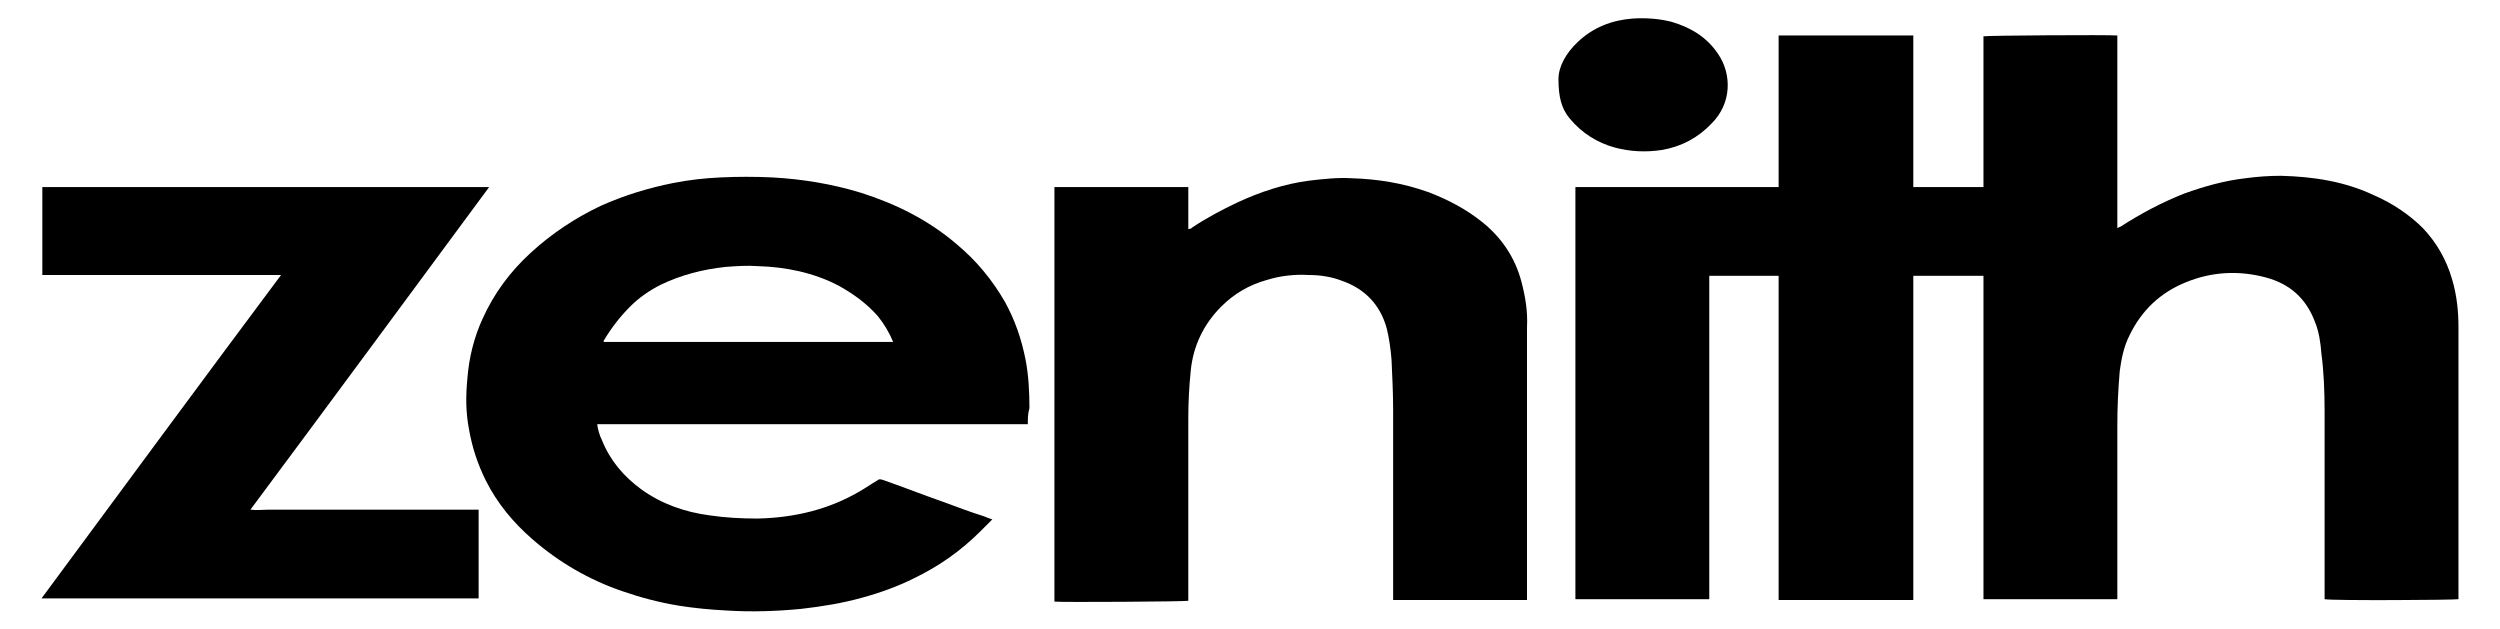
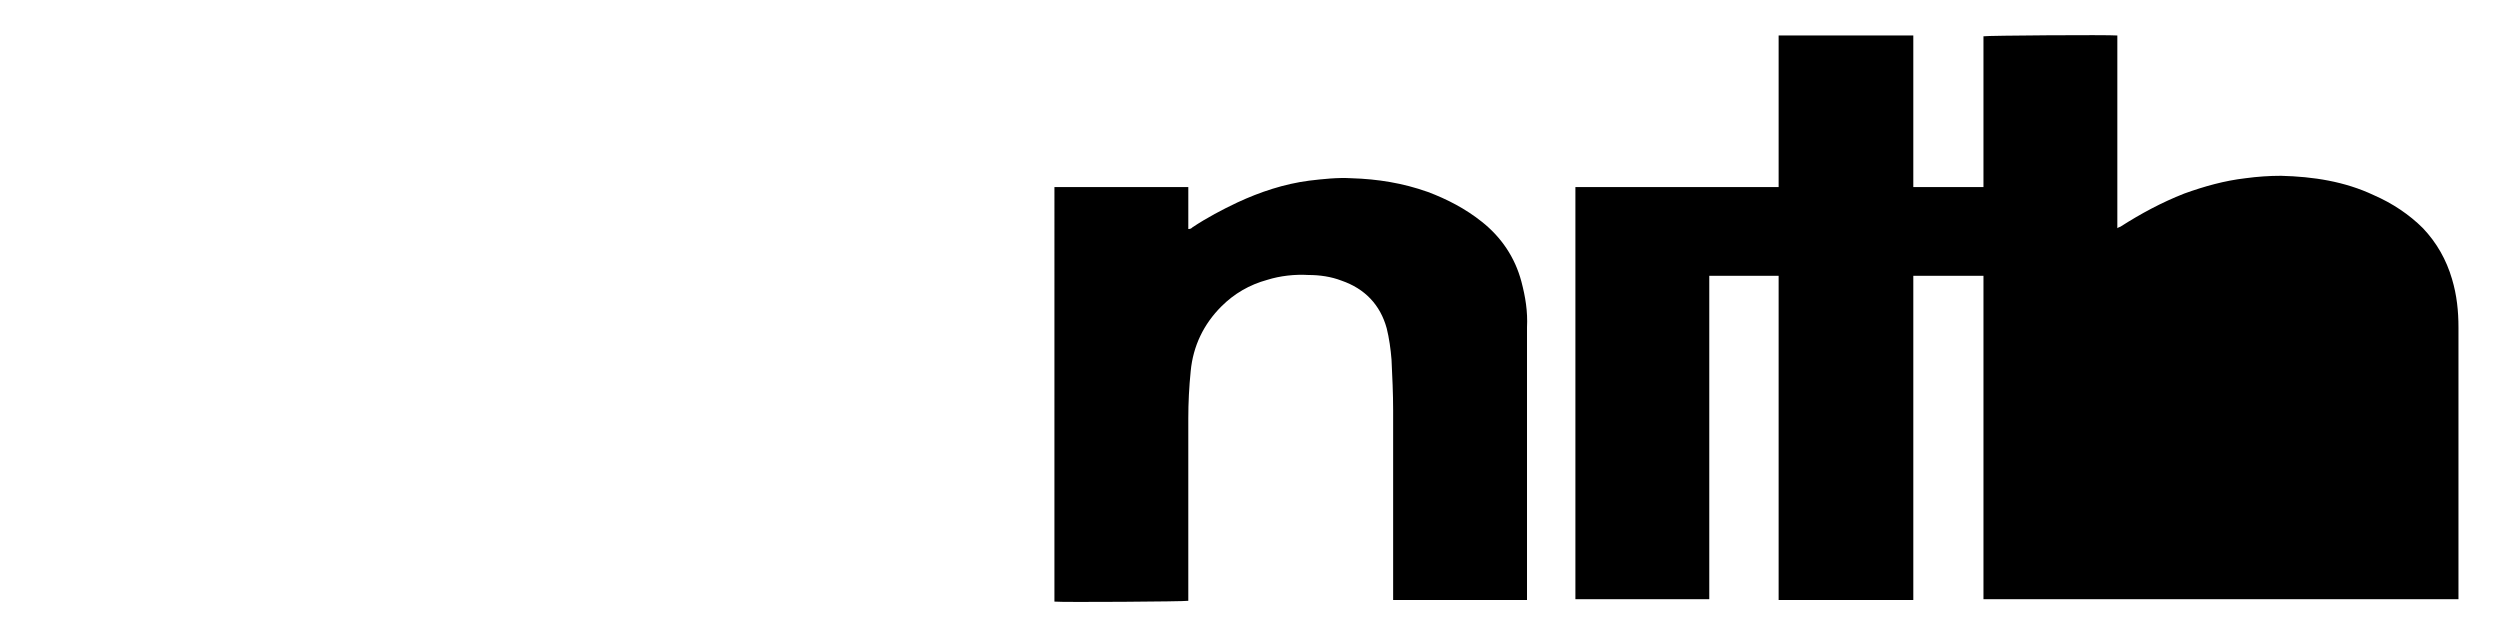
<svg xmlns="http://www.w3.org/2000/svg" version="1.1" id="Calque_1" x="0px" y="0px" viewBox="0 0 310 78" xml:space="preserve" width="310" height="78">
  <defs id="defs17" />
  <g id="g12" transform="translate(5.15,2.3)">
-     <path d="M 240.8,72 V 31.9 c -2.9,0 -5.8,0 -8.7,0 0,4.5 0,8.9 0,13.4 0,4.5 0,8.9 0,13.4 0,4.5 0,8.9 0,13.4 H 215.4 V 31.9 h -8.6 V 72 c -5.6,0 -11.1,0 -16.6,0 V 20.9 h 25.2 V 2.1 h 16.7 v 18.8 h 8.7 c 0,-6.2 0,-12.5 0,-18.7 0.4,-0.1 15.5,-0.2 16.6,-0.1 0,0 0,0 0,0 0,0 0,0 0,0 0,0 0,0.1 0,0.1 0,7.9 0,15.8 0,23.7 0,0 0,0 0,0.1 0.1,-0.1 0.2,-0.1 0.4,-0.2 2.5,-1.6 5.1,-3 7.9,-4.1 2.5,-0.9 5,-1.6 7.6,-1.9 1.5,-0.2 2.9,-0.3 4.4,-0.3 4,0.1 7.9,0.7 11.5,2.4 2.3,1 4.4,2.4 6.1,4.1 1.7,1.8 2.9,3.9 3.6,6.3 0.6,2 0.8,4 0.8,6 0,10.9 0,21.9 0,32.8 V 72 c -0.4,0.1 -15.5,0.2 -16.6,0 0,-0.4 0,-0.8 0,-1.3 0,-4.5 0,-8.9 0,-13.4 0,-2.9 0,-5.8 0,-8.7 0,-2.4 -0.1,-4.8 -0.4,-7.1 -0.1,-1.3 -0.3,-2.7 -0.8,-3.9 -1.1,-2.9 -3.1,-4.7 -6.1,-5.5 -3.4,-0.9 -6.7,-0.7 -9.9,0.6 -3.2,1.3 -5.5,3.5 -7,6.6 -0.7,1.4 -1,2.9 -1.2,4.4 -0.2,2.3 -0.3,4.5 -0.3,6.8 0,7 0,13.9 0,20.9 V 72 Z" id="path2" />
-     <path d="m 105.6,40.1 c -0.5,-1.2 -1.1,-2.2 -1.9,-3.2 -1.4,-1.6 -3.1,-2.8 -4.9,-3.8 -3.1,-1.6 -6.5,-2.3 -10,-2.4 -1.3,-0.1 -2.7,0 -4,0.1 -2.8,0.3 -5.5,1 -8,2.2 -1.4,0.7 -2.7,1.6 -3.8,2.7 -1.2,1.2 -2.3,2.6 -3.2,4.1 -0.1,0.1 -0.1,0.2 -0.1,0.3 z m 16.7,10.2 H 68.9 c 0.1,0.7 0.3,1.4 0.6,2 1,2.5 2.7,4.5 4.9,6.1 2.5,1.8 5.4,2.8 8.4,3.2 2,0.3 4,0.4 6,0.4 4.5,-0.1 8.8,-1.1 12.7,-3.4 0.7,-0.4 1.4,-0.9 2.1,-1.3 0.2,-0.2 0.4,-0.2 0.7,-0.1 2.6,0.9 5.1,1.9 7.7,2.8 1.6,0.6 3.2,1.2 4.8,1.7 0.3,0.1 0.7,0.3 1.1,0.4 -0.5,0.5 -1,1 -1.5,1.5 -2.4,2.4 -5.1,4.3 -8.2,5.8 -2,1 -4.2,1.8 -6.4,2.4 -2.5,0.7 -5,1.1 -7.6,1.4 -3.1,0.3 -6.2,0.4 -9.3,0.2 -2,-0.1 -4,-0.3 -5.9,-0.6 -2.4,-0.4 -4.7,-1 -7,-1.8 -4.1,-1.4 -7.9,-3.6 -11.2,-6.5 -2.3,-2 -4.3,-4.4 -5.7,-7.2 -1,-2 -1.7,-4.1 -2.1,-6.4 -0.4,-2.1 -0.4,-4.1 -0.2,-6.2 0.2,-2.6 0.8,-5.1 1.9,-7.5 1.4,-3.1 3.4,-5.8 5.9,-8.1 2.6,-2.4 5.6,-4.4 8.8,-5.9 2.9,-1.3 5.9,-2.2 8.9,-2.8 2,-0.4 3.9,-0.6 5.9,-0.7 2.1,-0.1 4.3,-0.1 6.4,0 3.7,0.2 7.4,0.8 11,1.9 4.4,1.4 8.4,3.4 11.9,6.4 2.4,2 4.4,4.4 6,7.2 1.2,2.2 2,4.5 2.5,7 0.4,2 0.5,4.1 0.5,6.1 -0.2,0.7 -0.2,1.3 -0.2,2" id="path4" />
+     <path d="M 240.8,72 V 31.9 c -2.9,0 -5.8,0 -8.7,0 0,4.5 0,8.9 0,13.4 0,4.5 0,8.9 0,13.4 0,4.5 0,8.9 0,13.4 H 215.4 V 31.9 h -8.6 V 72 c -5.6,0 -11.1,0 -16.6,0 V 20.9 h 25.2 V 2.1 h 16.7 v 18.8 h 8.7 c 0,-6.2 0,-12.5 0,-18.7 0.4,-0.1 15.5,-0.2 16.6,-0.1 0,0 0,0 0,0 0,0 0,0 0,0 0,0 0,0.1 0,0.1 0,7.9 0,15.8 0,23.7 0,0 0,0 0,0.1 0.1,-0.1 0.2,-0.1 0.4,-0.2 2.5,-1.6 5.1,-3 7.9,-4.1 2.5,-0.9 5,-1.6 7.6,-1.9 1.5,-0.2 2.9,-0.3 4.4,-0.3 4,0.1 7.9,0.7 11.5,2.4 2.3,1 4.4,2.4 6.1,4.1 1.7,1.8 2.9,3.9 3.6,6.3 0.6,2 0.8,4 0.8,6 0,10.9 0,21.9 0,32.8 V 72 V 72 Z" id="path2" />
    <path d="m 125.6,20.9 h 16.6 v 5.2 c 0.3,0 0.4,-0.1 0.5,-0.2 1.8,-1.2 3.7,-2.2 5.6,-3.1 2.8,-1.3 5.8,-2.3 8.9,-2.7 1.7,-0.2 3.5,-0.4 5.2,-0.3 3.3,0.1 6.4,0.6 9.5,1.7 2.4,0.9 4.7,2.1 6.7,3.7 2.4,1.9 4.1,4.4 4.9,7.4 0.5,1.9 0.8,3.7 0.7,5.7 0,4.3 0,8.5 0,12.7 0,6 0,12 0,18 0,0.9 0,1.8 0,2.7 0,0.1 0,0.3 0,0.4 h -16.6 c 0,-0.1 0,-0.3 0,-0.4 0,-4.3 0,-8.7 0,-13 0,-3.4 0,-6.8 0,-10.1 0,-2.1 -0.1,-4.2 -0.2,-6.3 -0.1,-1.3 -0.3,-2.7 -0.6,-3.9 -0.8,-2.9 -2.7,-4.9 -5.6,-5.9 -1.3,-0.5 -2.7,-0.7 -4.1,-0.7 -1.7,-0.1 -3.5,0.1 -5.1,0.6 -2.2,0.6 -4.1,1.7 -5.7,3.3 -2.2,2.2 -3.5,4.9 -3.8,8 -0.2,2 -0.3,3.9 -0.3,5.9 0,4.7 0,9.4 0,14.1 0,2.8 0,5.5 0,8.3 0,0.1 0,0.1 0,0.2 -0.4,0.1 -15.7,0.2 -16.6,0.1 z" id="path6" />
-     <path d="m 55.5,20.9 c -9.9,13.4 -19.7,26.7 -29.6,40 0.8,0.1 1.5,0 2.2,0 0.7,0 1.4,0 2.2,0 0.7,0 1.4,0 2.1,0 0.7,0 1.4,0 2.2,0 0.7,0 1.4,0 2.2,0 0.7,0 1.4,0 2.2,0 0.7,0 1.4,0 2.1,0 0.7,0 1.4,0 2.2,0 0.7,0 1.4,0 2.2,0 0.7,0 1.4,0 2.2,0 0.7,0 1.4,0 2.1,0 0.7,0 1.4,0 2.2,0 0.7,0 1.4,0 2.2,0 v 11 H 0 C 9.9,58.5 19.7,45.2 29.7,31.8 H 0.1 V 20.9 Z" id="path8" />
-     <path d="m 188.1,7.5 c 0,-1.5 0.9,-3.2 2.4,-4.6 1.9,-1.8 4.2,-2.7 6.8,-2.9 1.6,-0.1 3.2,0 4.8,0.4 2.4,0.7 4.4,1.9 5.8,4 1.7,2.5 1.7,6.1 -0.8,8.6 -1.7,1.8 -3.8,2.9 -6.2,3.3 -2,0.3 -3.9,0.2 -5.8,-0.3 -2.2,-0.6 -4.1,-1.8 -5.6,-3.6 -1,-1.2 -1.4,-2.6 -1.4,-4.9" id="path10" />
  </g>
</svg>